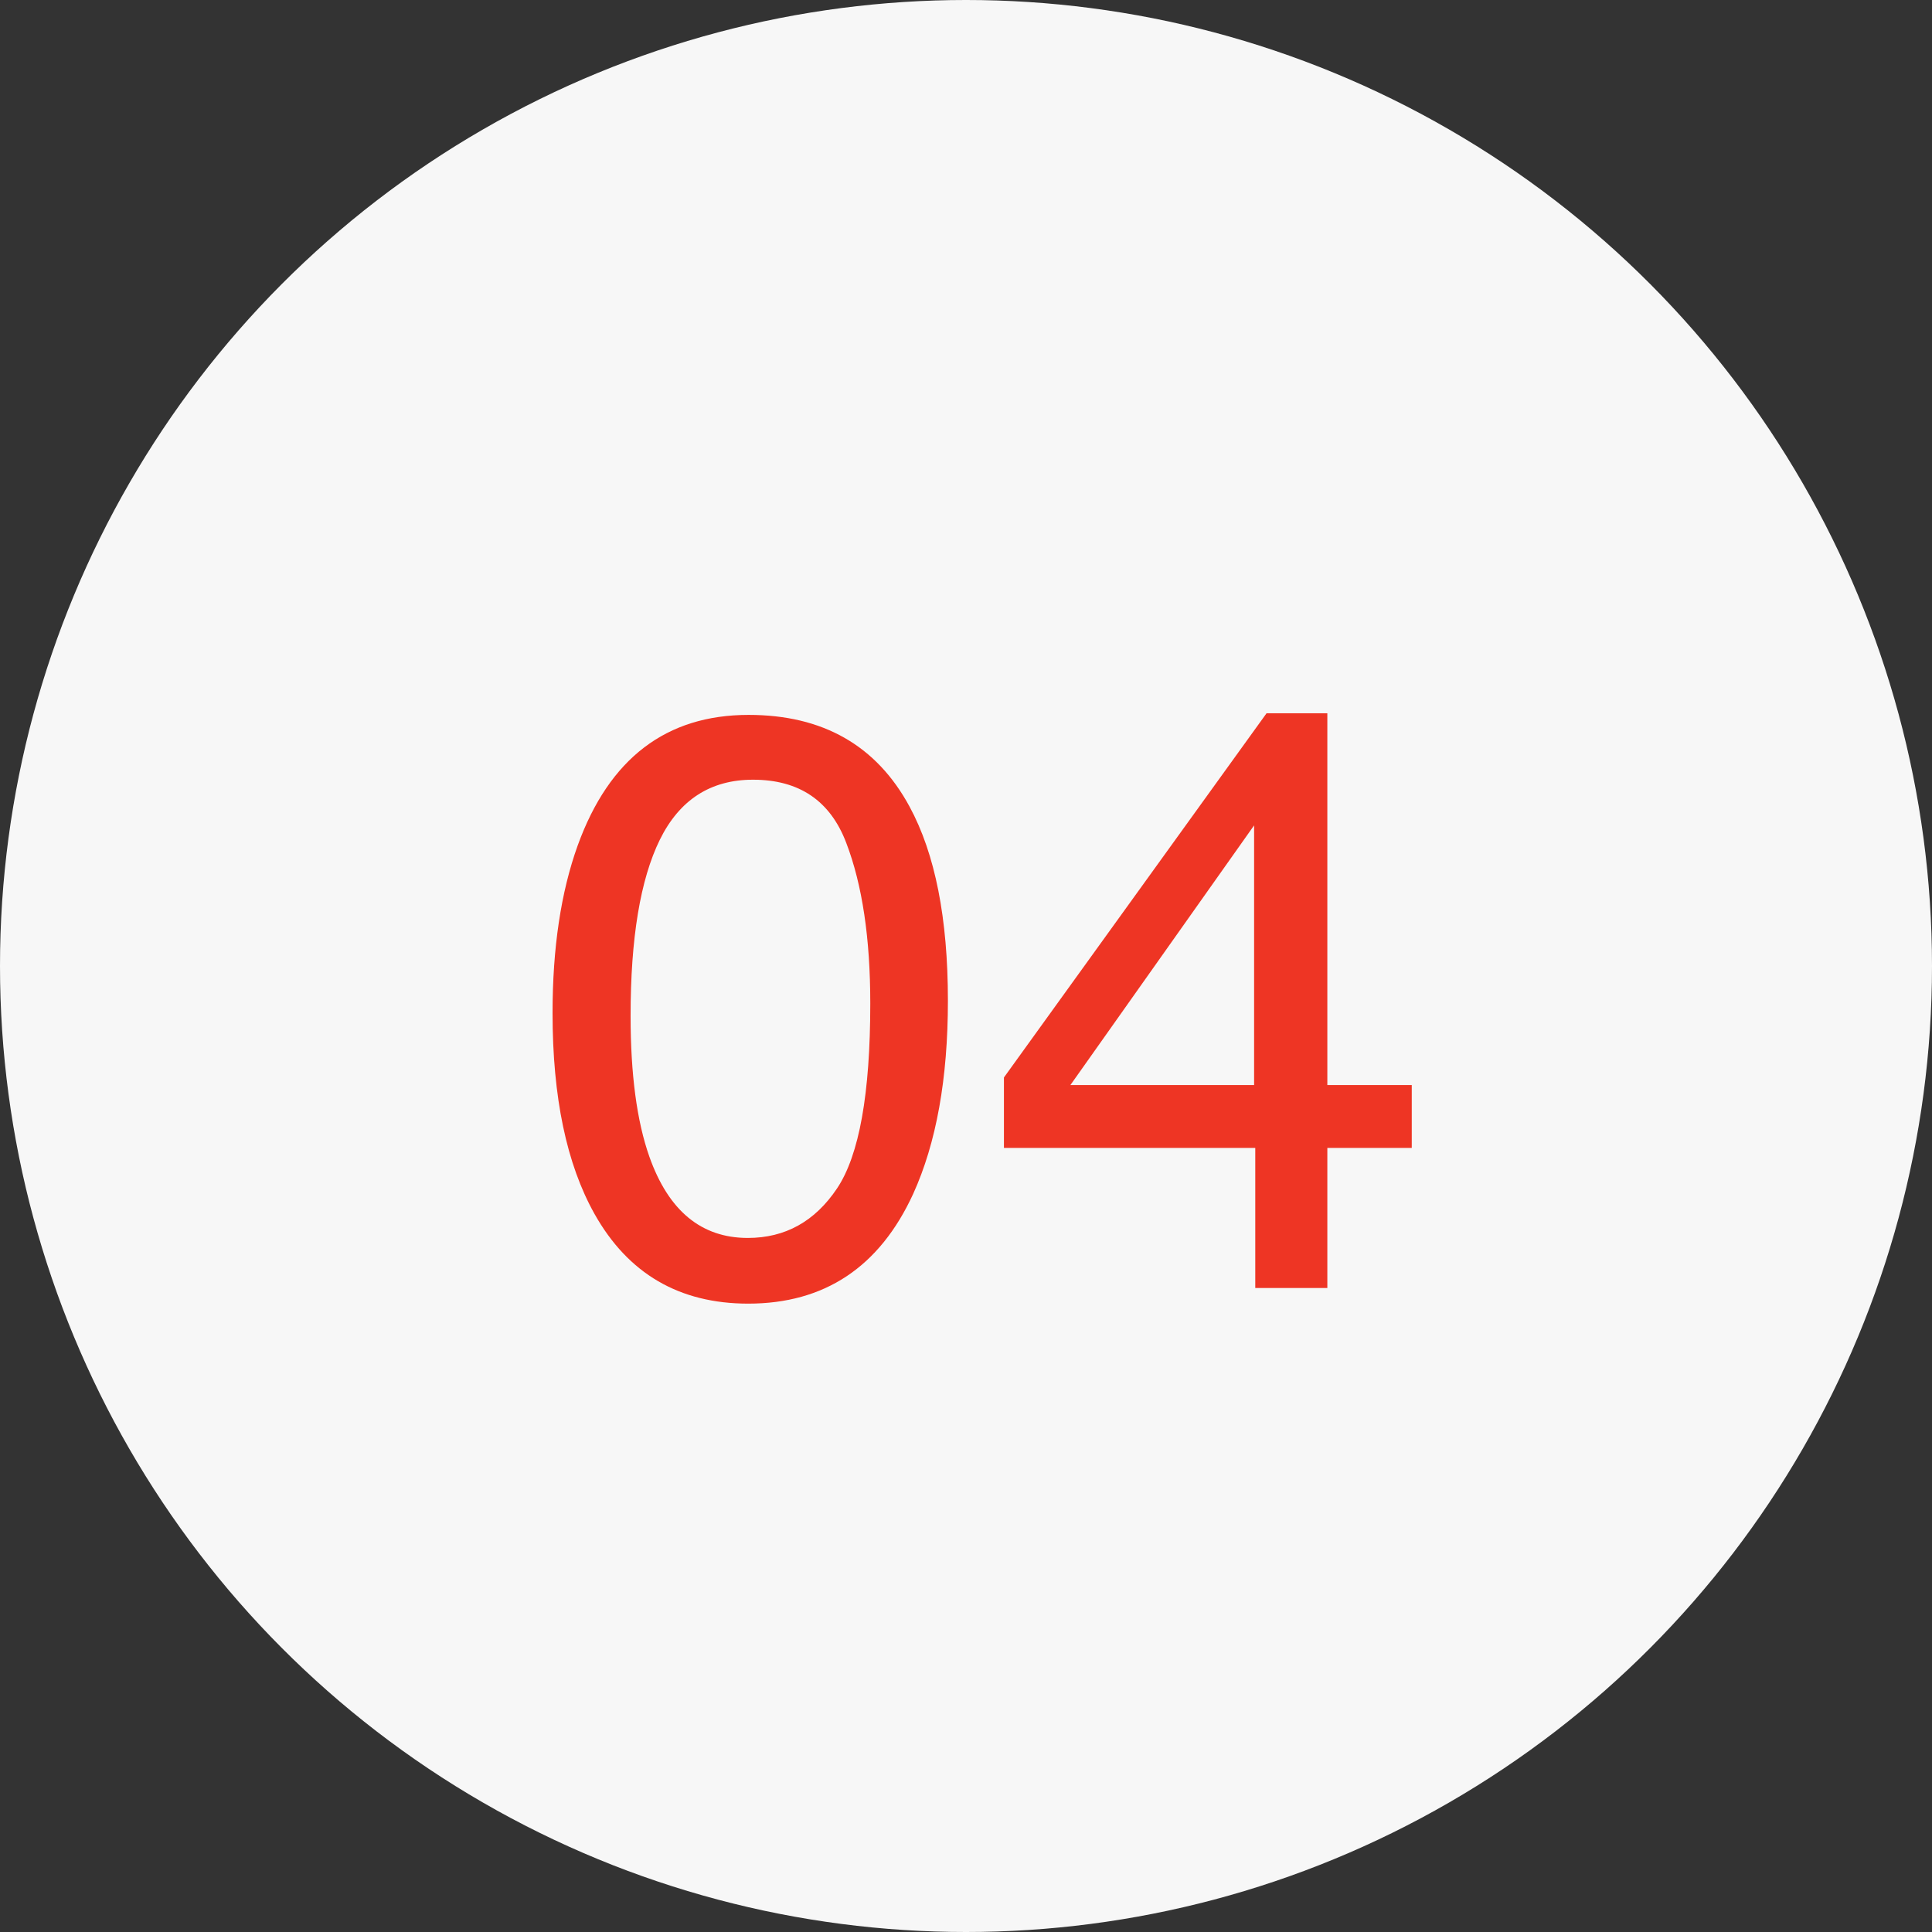
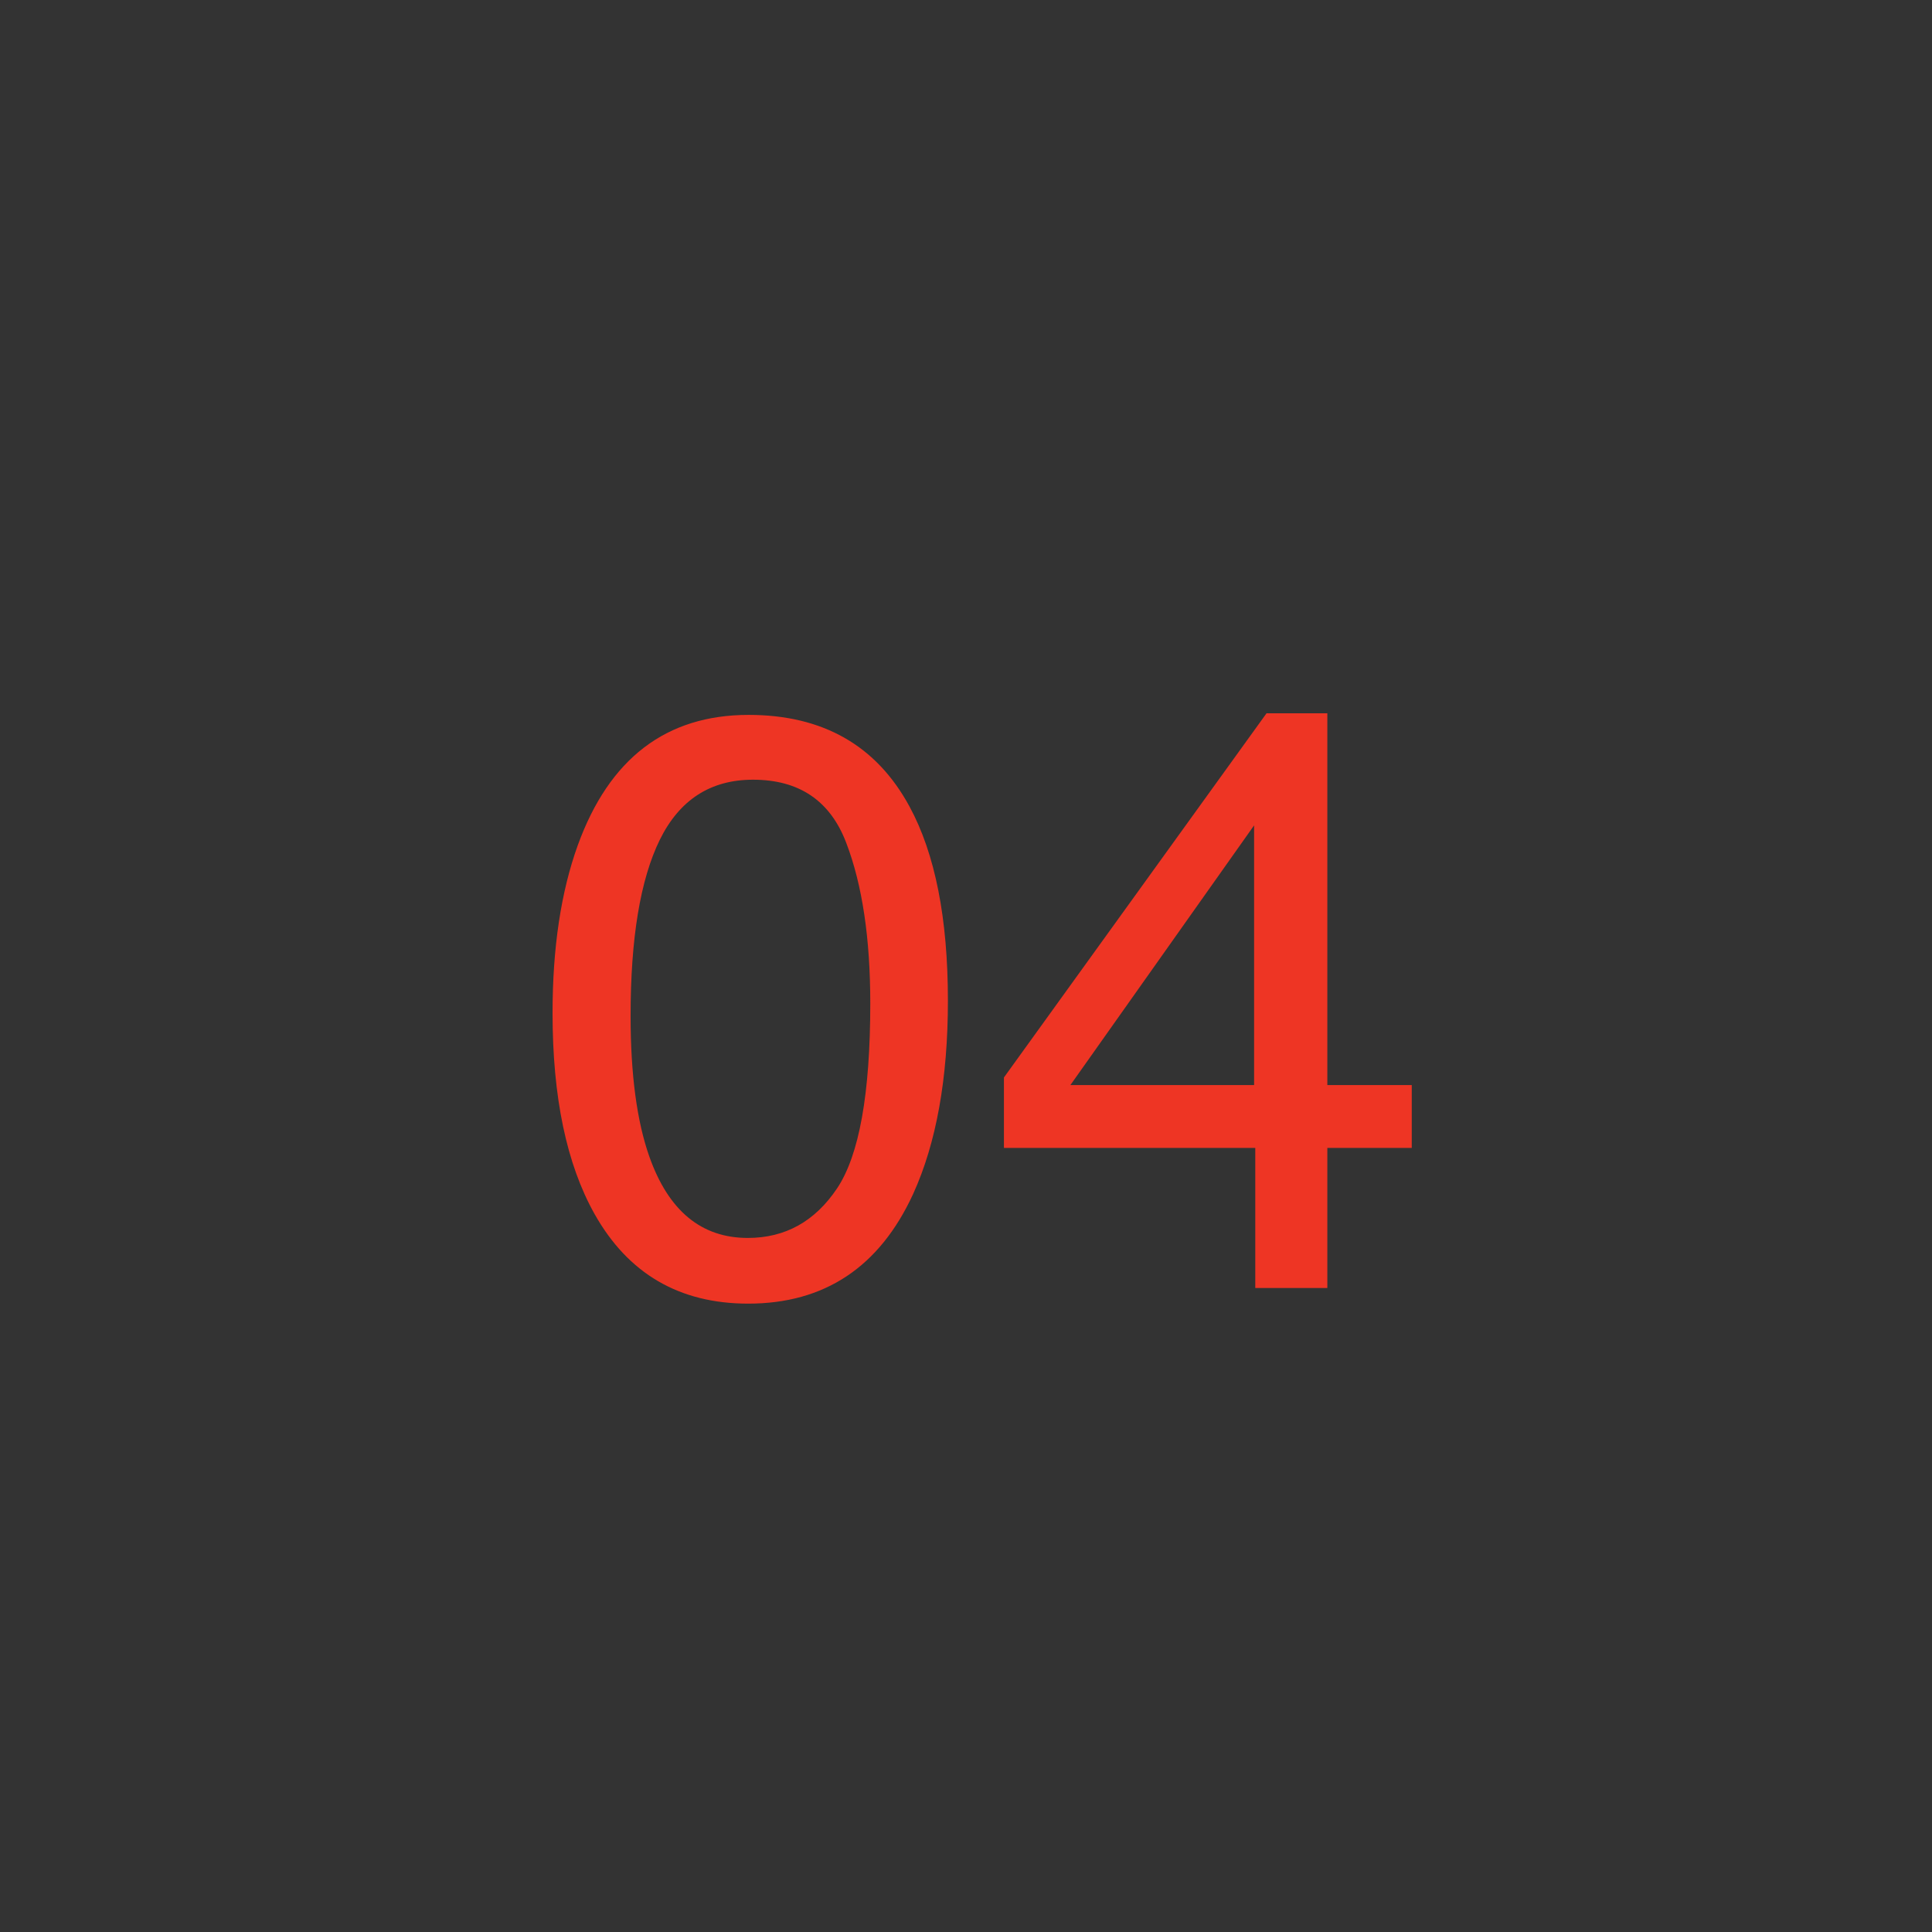
<svg xmlns="http://www.w3.org/2000/svg" width="33" height="33" viewBox="0 0 33 33" fill="none">
  <rect x="0" y="0" width="33" height="33" fill="#333333" stroke="none" />
-   <circle cx="16.5" cy="16.5" r="16.5" fill="#F7F7F7" />
  <path d="M12.787 12.211C14.054 12.211 14.97 12.733 15.535 13.776C15.973 14.583 16.191 15.688 16.191 17.092C16.191 18.422 15.993 19.523 15.597 20.394C15.023 21.642 14.084 22.267 12.78 22.267C11.604 22.267 10.729 21.756 10.155 20.735C9.677 19.883 9.438 18.739 9.438 17.304C9.438 16.192 9.581 15.237 9.868 14.44C10.406 12.954 11.379 12.211 12.787 12.211ZM12.773 21.145C13.412 21.145 13.92 20.863 14.298 20.298C14.676 19.733 14.865 18.68 14.865 17.14C14.865 16.028 14.729 15.114 14.455 14.398C14.182 13.678 13.651 13.318 12.862 13.318C12.138 13.318 11.607 13.66 11.27 14.344C10.937 15.023 10.771 16.025 10.771 17.352C10.771 18.35 10.878 19.152 11.092 19.758C11.42 20.683 11.98 21.145 12.773 21.145ZM21.421 18.534V14.098L18.283 18.534H21.421ZM21.441 22V19.607H17.148V18.404L21.633 12.184H22.672V18.534H24.114V19.607H22.672V22H21.441Z" fill="#EE3524" />
</svg>